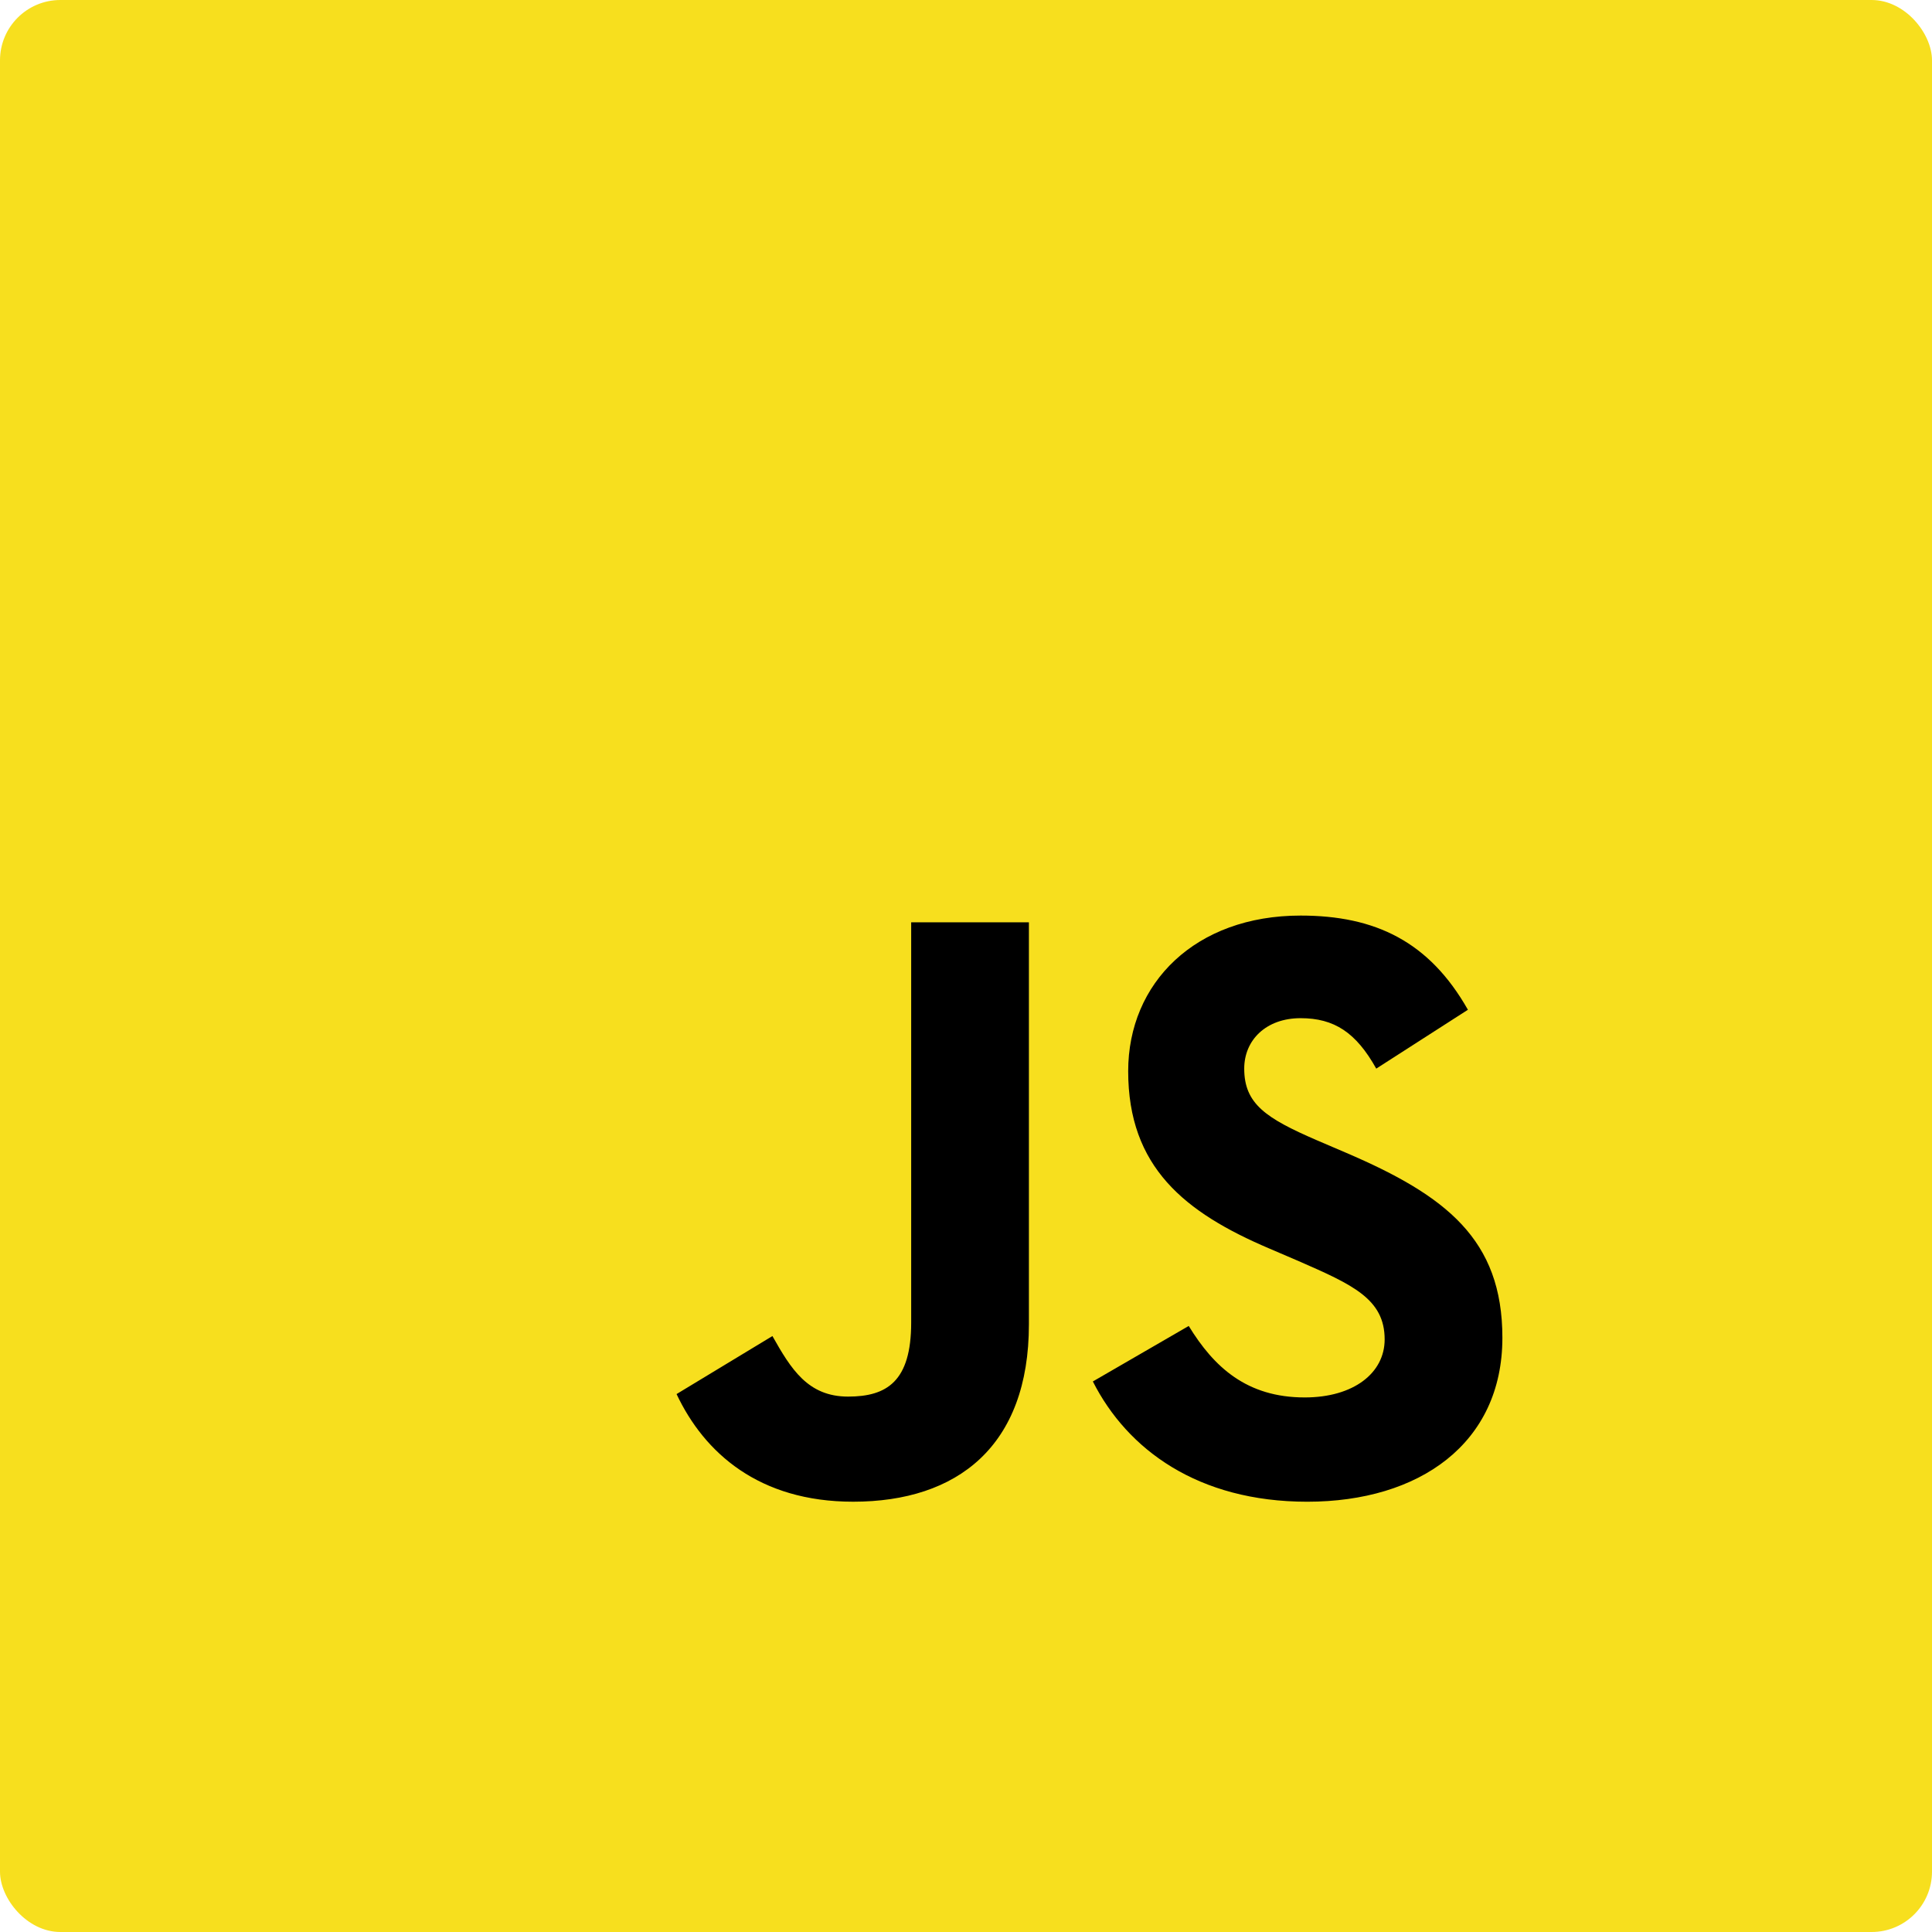
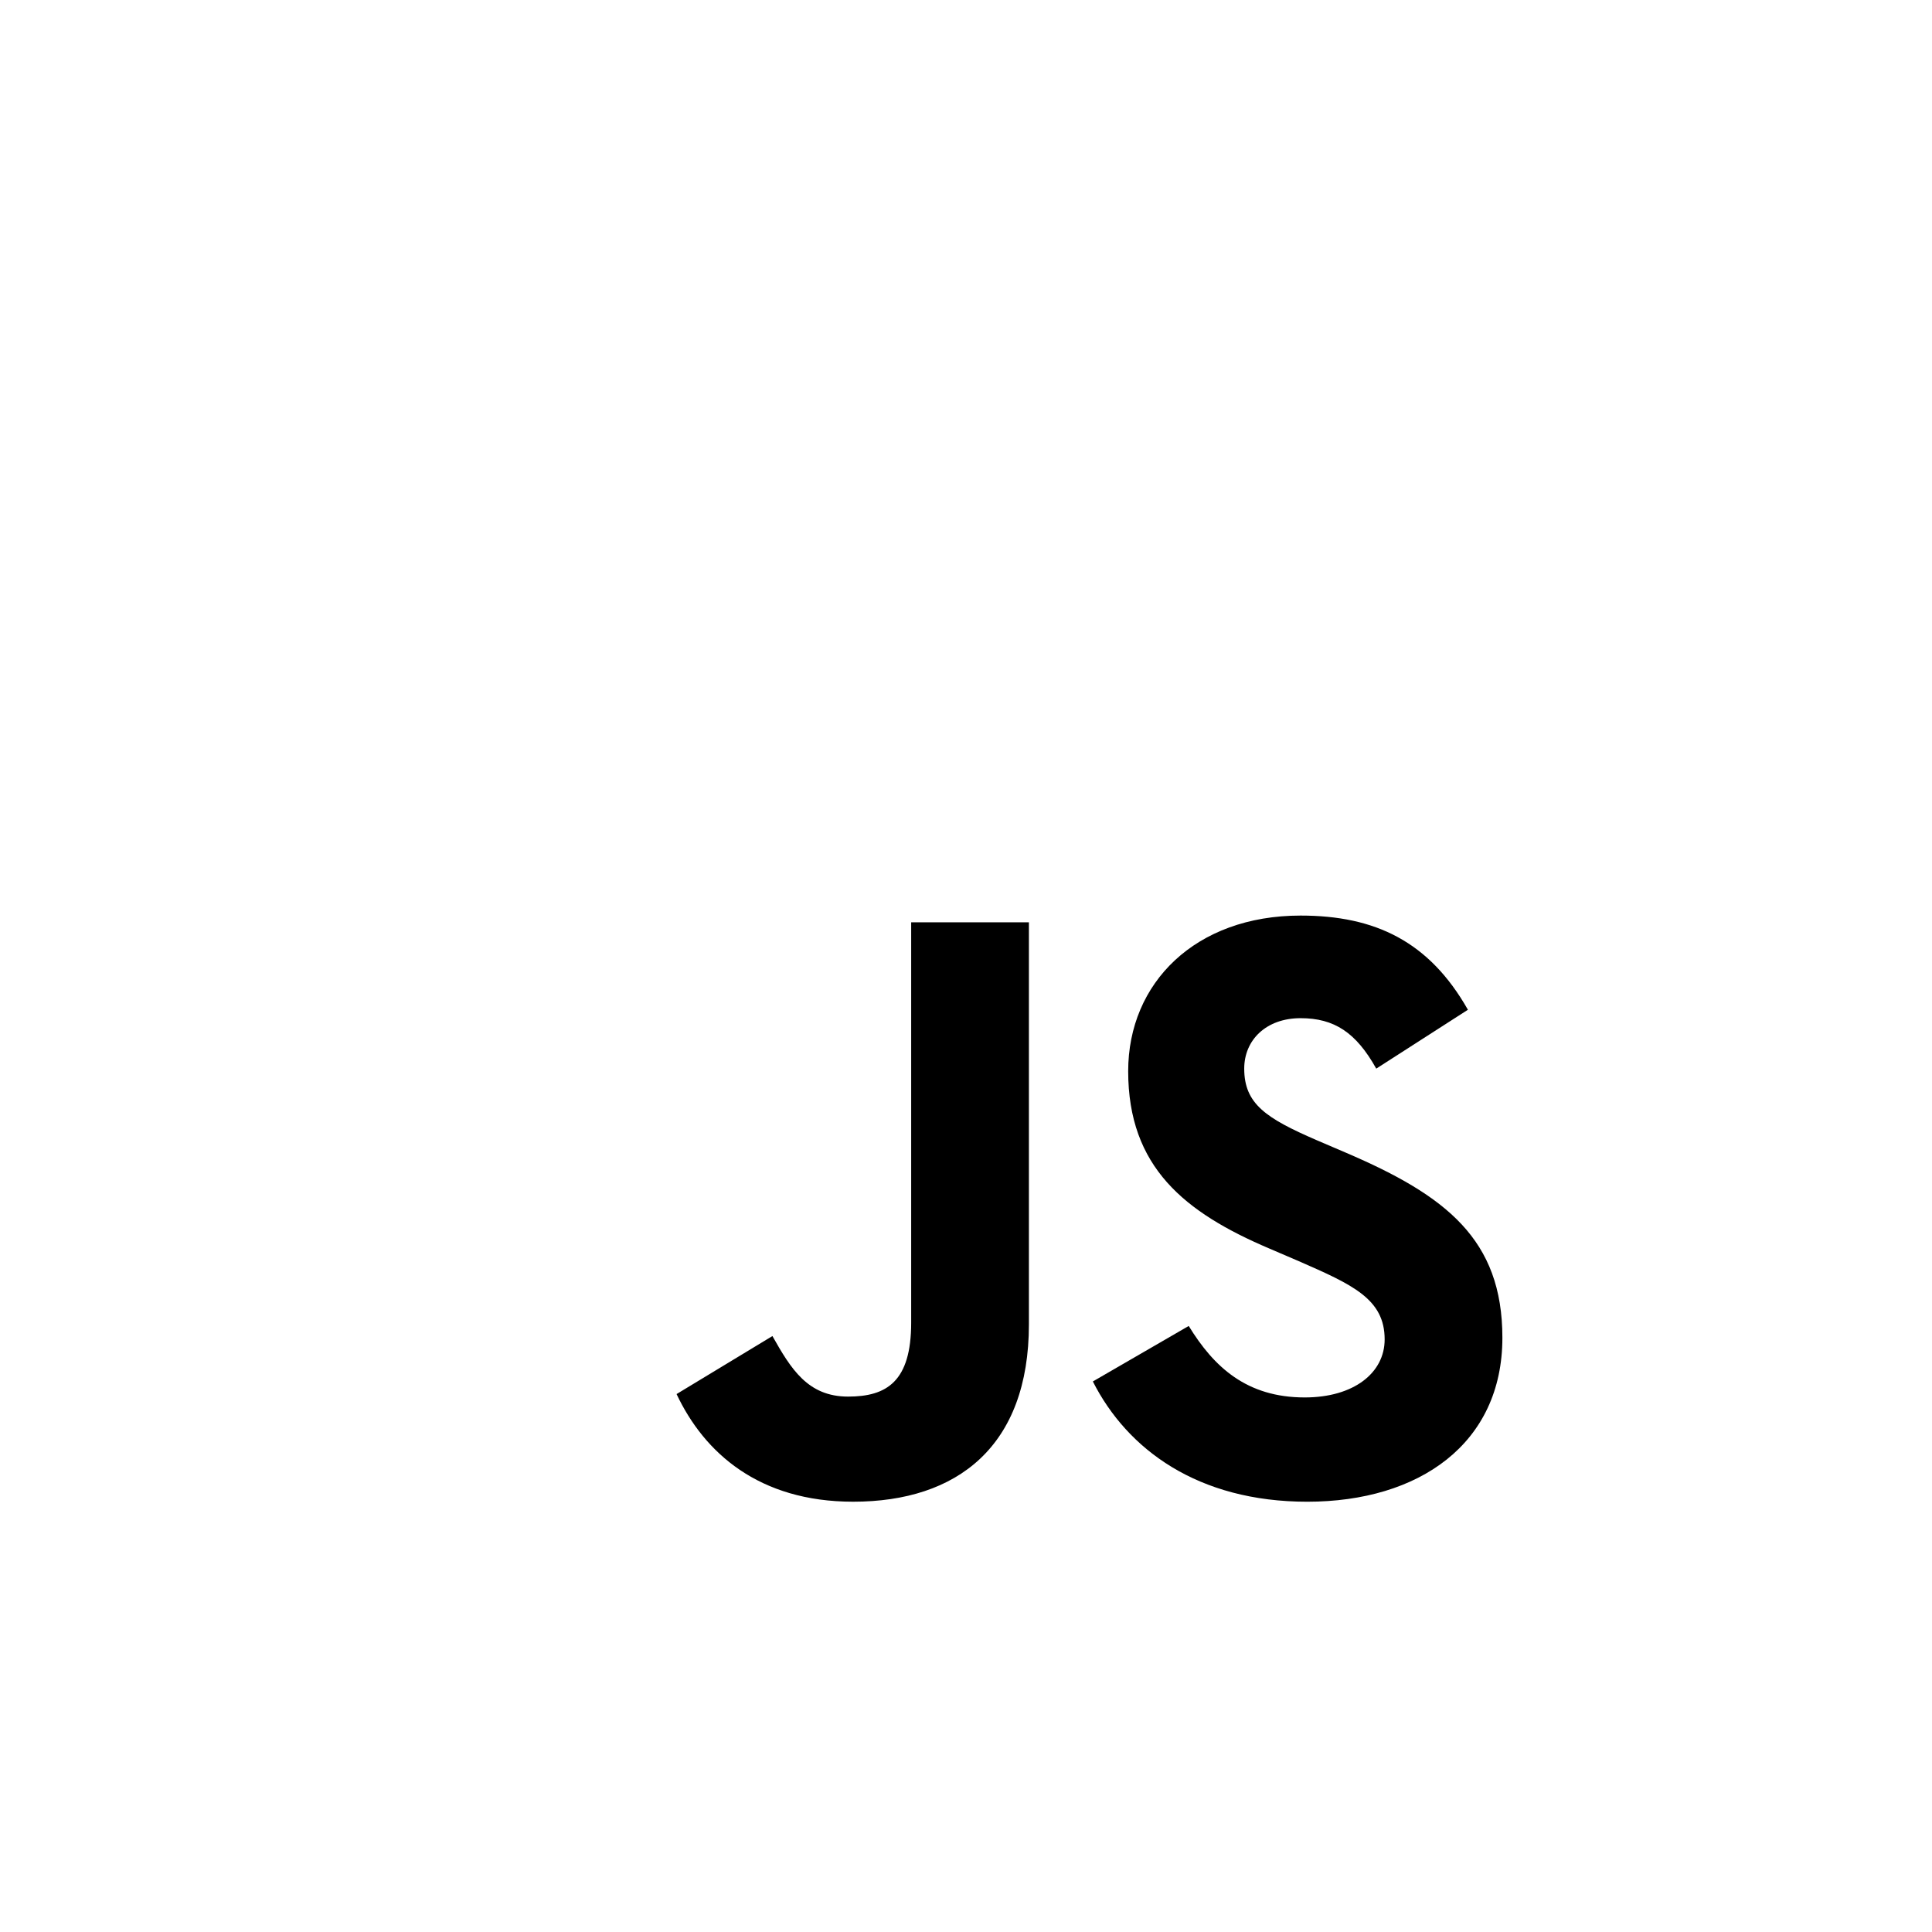
<svg xmlns="http://www.w3.org/2000/svg" width="128" height="128" viewBox="0 0 128 128" fill="none">
-   <rect width="128" height="128" rx="4" fill="#F7DF1E" />
-   <path d="M23 23H106V106H23V23Z" fill="#F7DF1E" />
  <path d="M44.824 92.361L51.175 88.517C52.401 90.689 53.516 92.528 56.189 92.528C58.752 92.528 60.368 91.525 60.368 87.626V61.105H68.168V87.736C68.168 95.814 63.433 99.492 56.524 99.492C50.284 99.492 46.662 96.26 44.824 92.36L44.824 92.361ZM72.405 91.525L78.756 87.848C80.428 90.578 82.6 92.584 86.444 92.584C89.677 92.584 91.737 90.968 91.737 88.739C91.737 86.065 89.62 85.118 86.054 83.558L84.105 82.722C78.477 80.327 74.745 77.318 74.745 70.966C74.745 65.116 79.202 60.659 86.166 60.659C91.125 60.659 94.691 62.386 97.253 66.899L91.18 70.799C89.843 68.404 88.395 67.457 86.166 67.457C83.882 67.457 82.433 68.905 82.433 70.799C82.433 73.139 83.882 74.087 87.224 75.536L89.174 76.371C95.804 79.213 99.537 82.11 99.537 88.628C99.537 95.649 94.021 99.493 86.611 99.493C79.369 99.493 74.689 96.038 72.404 91.525" fill="black" />
</svg>